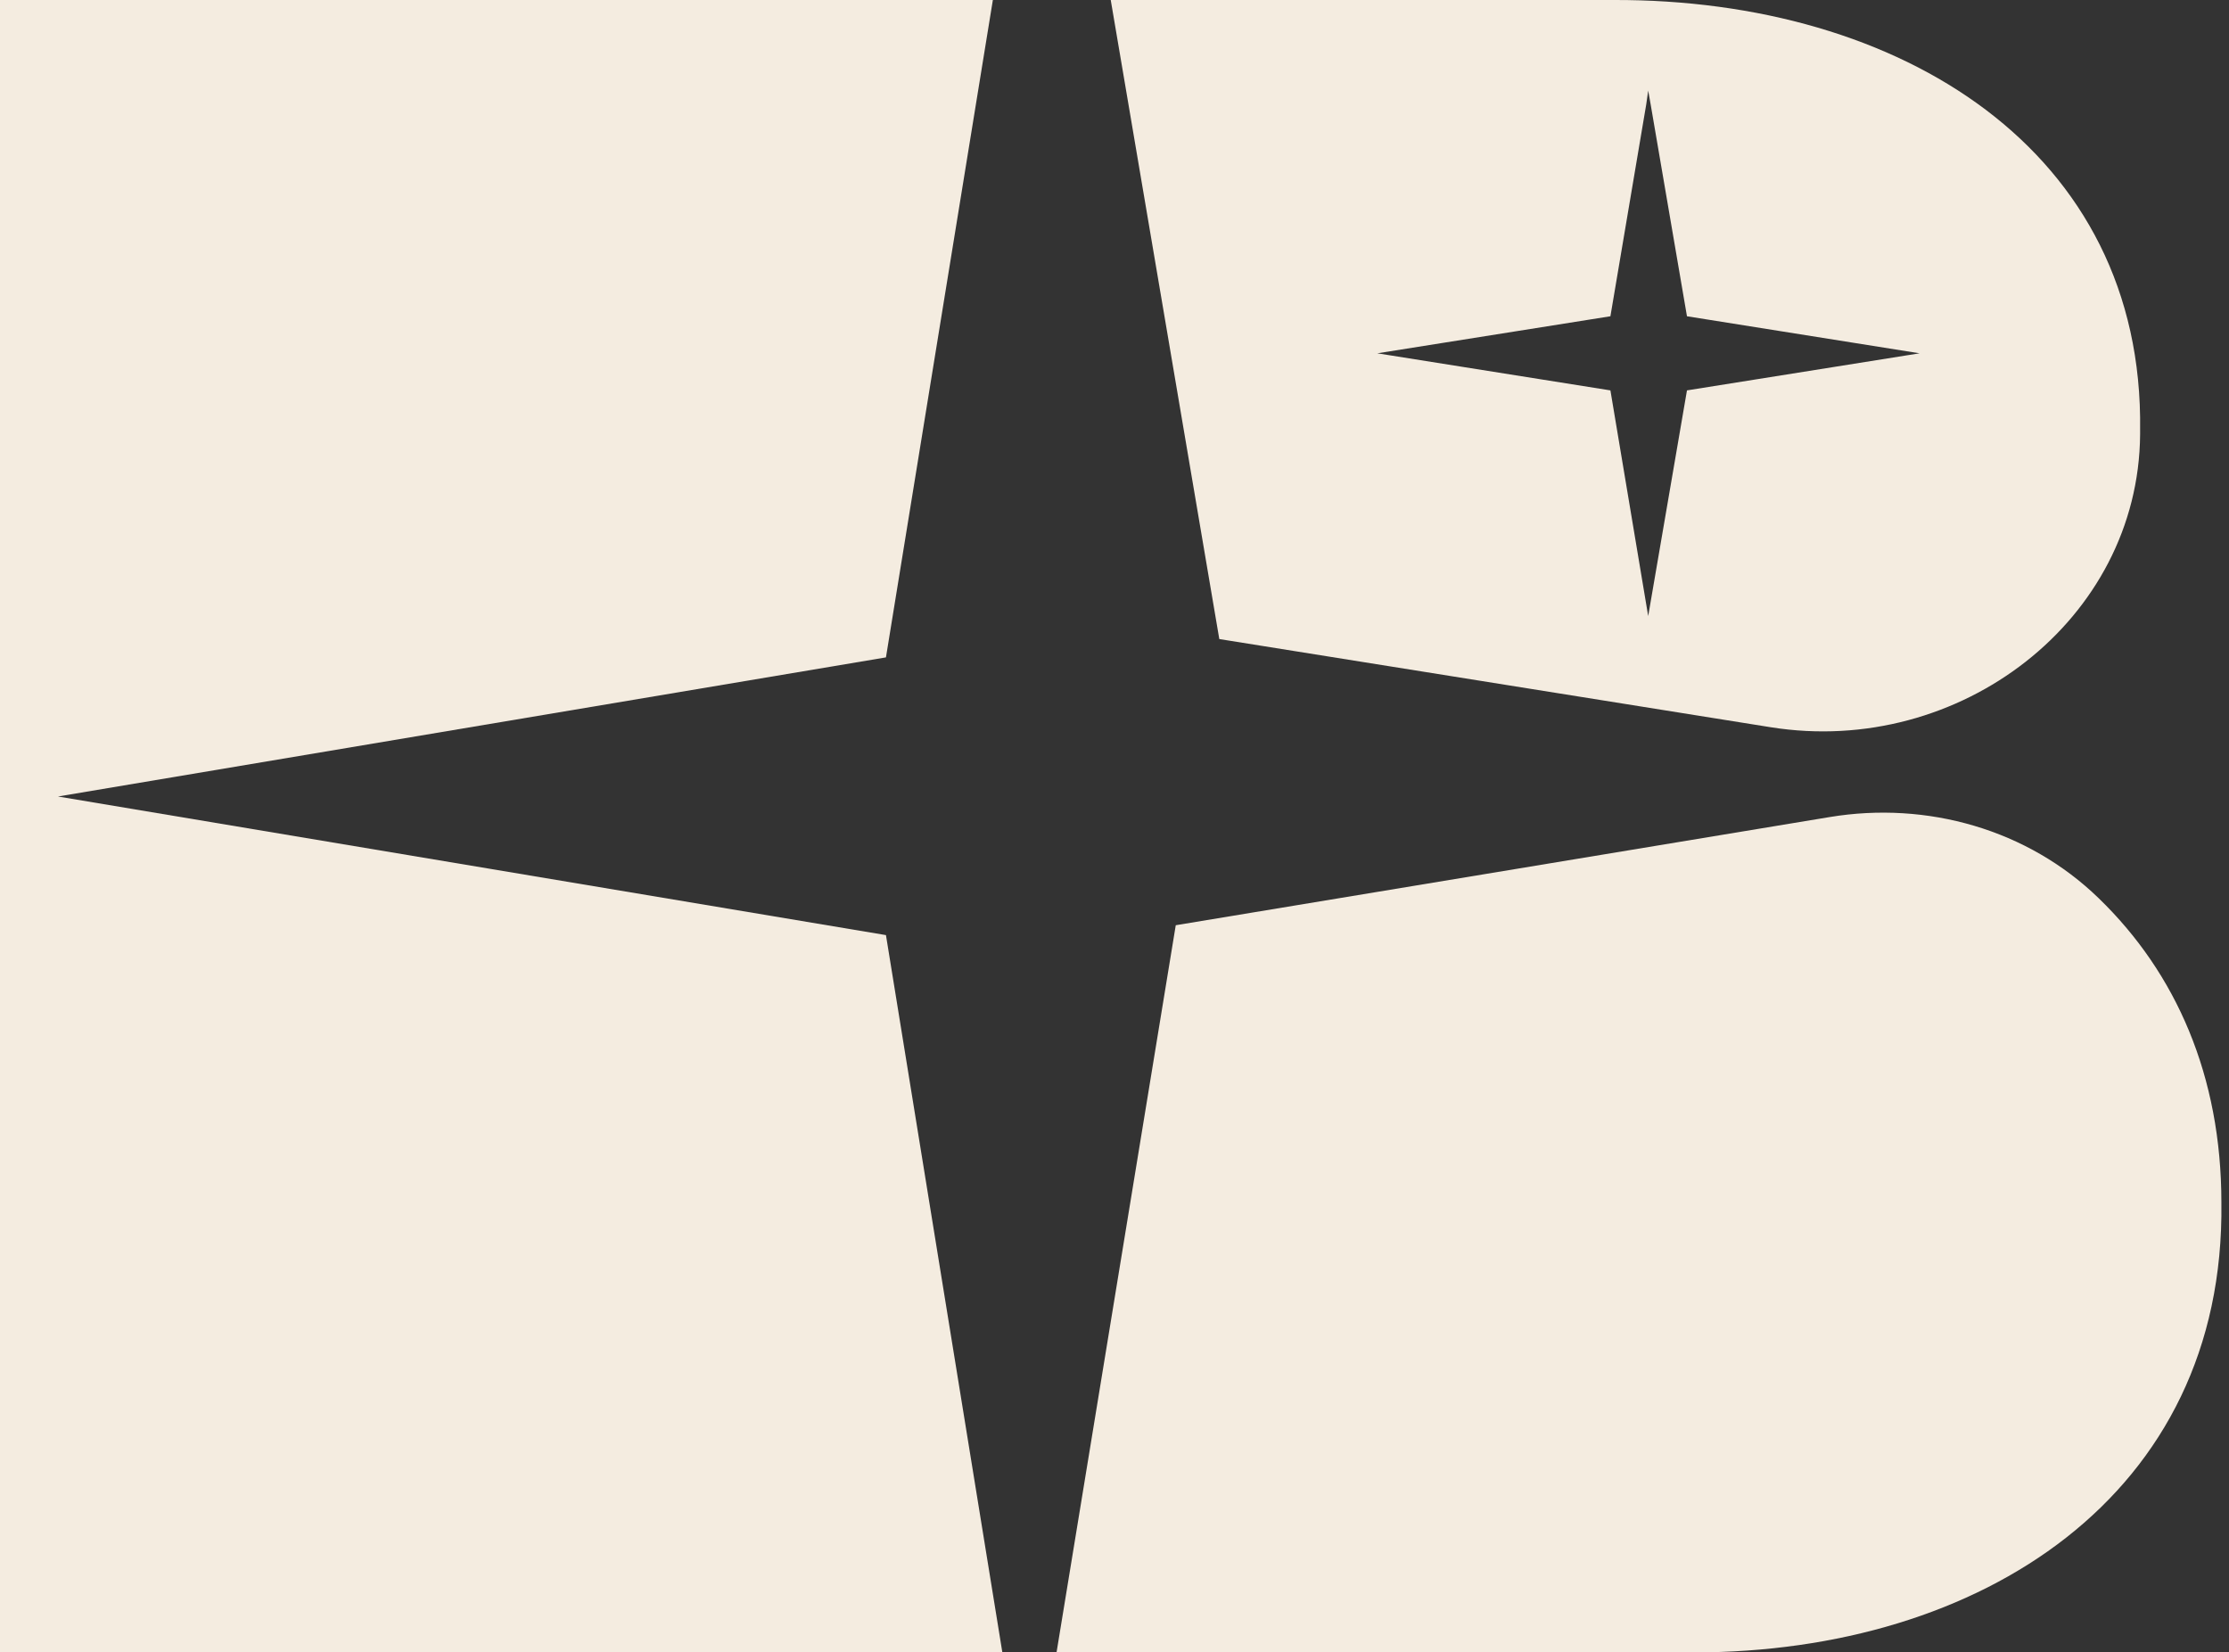
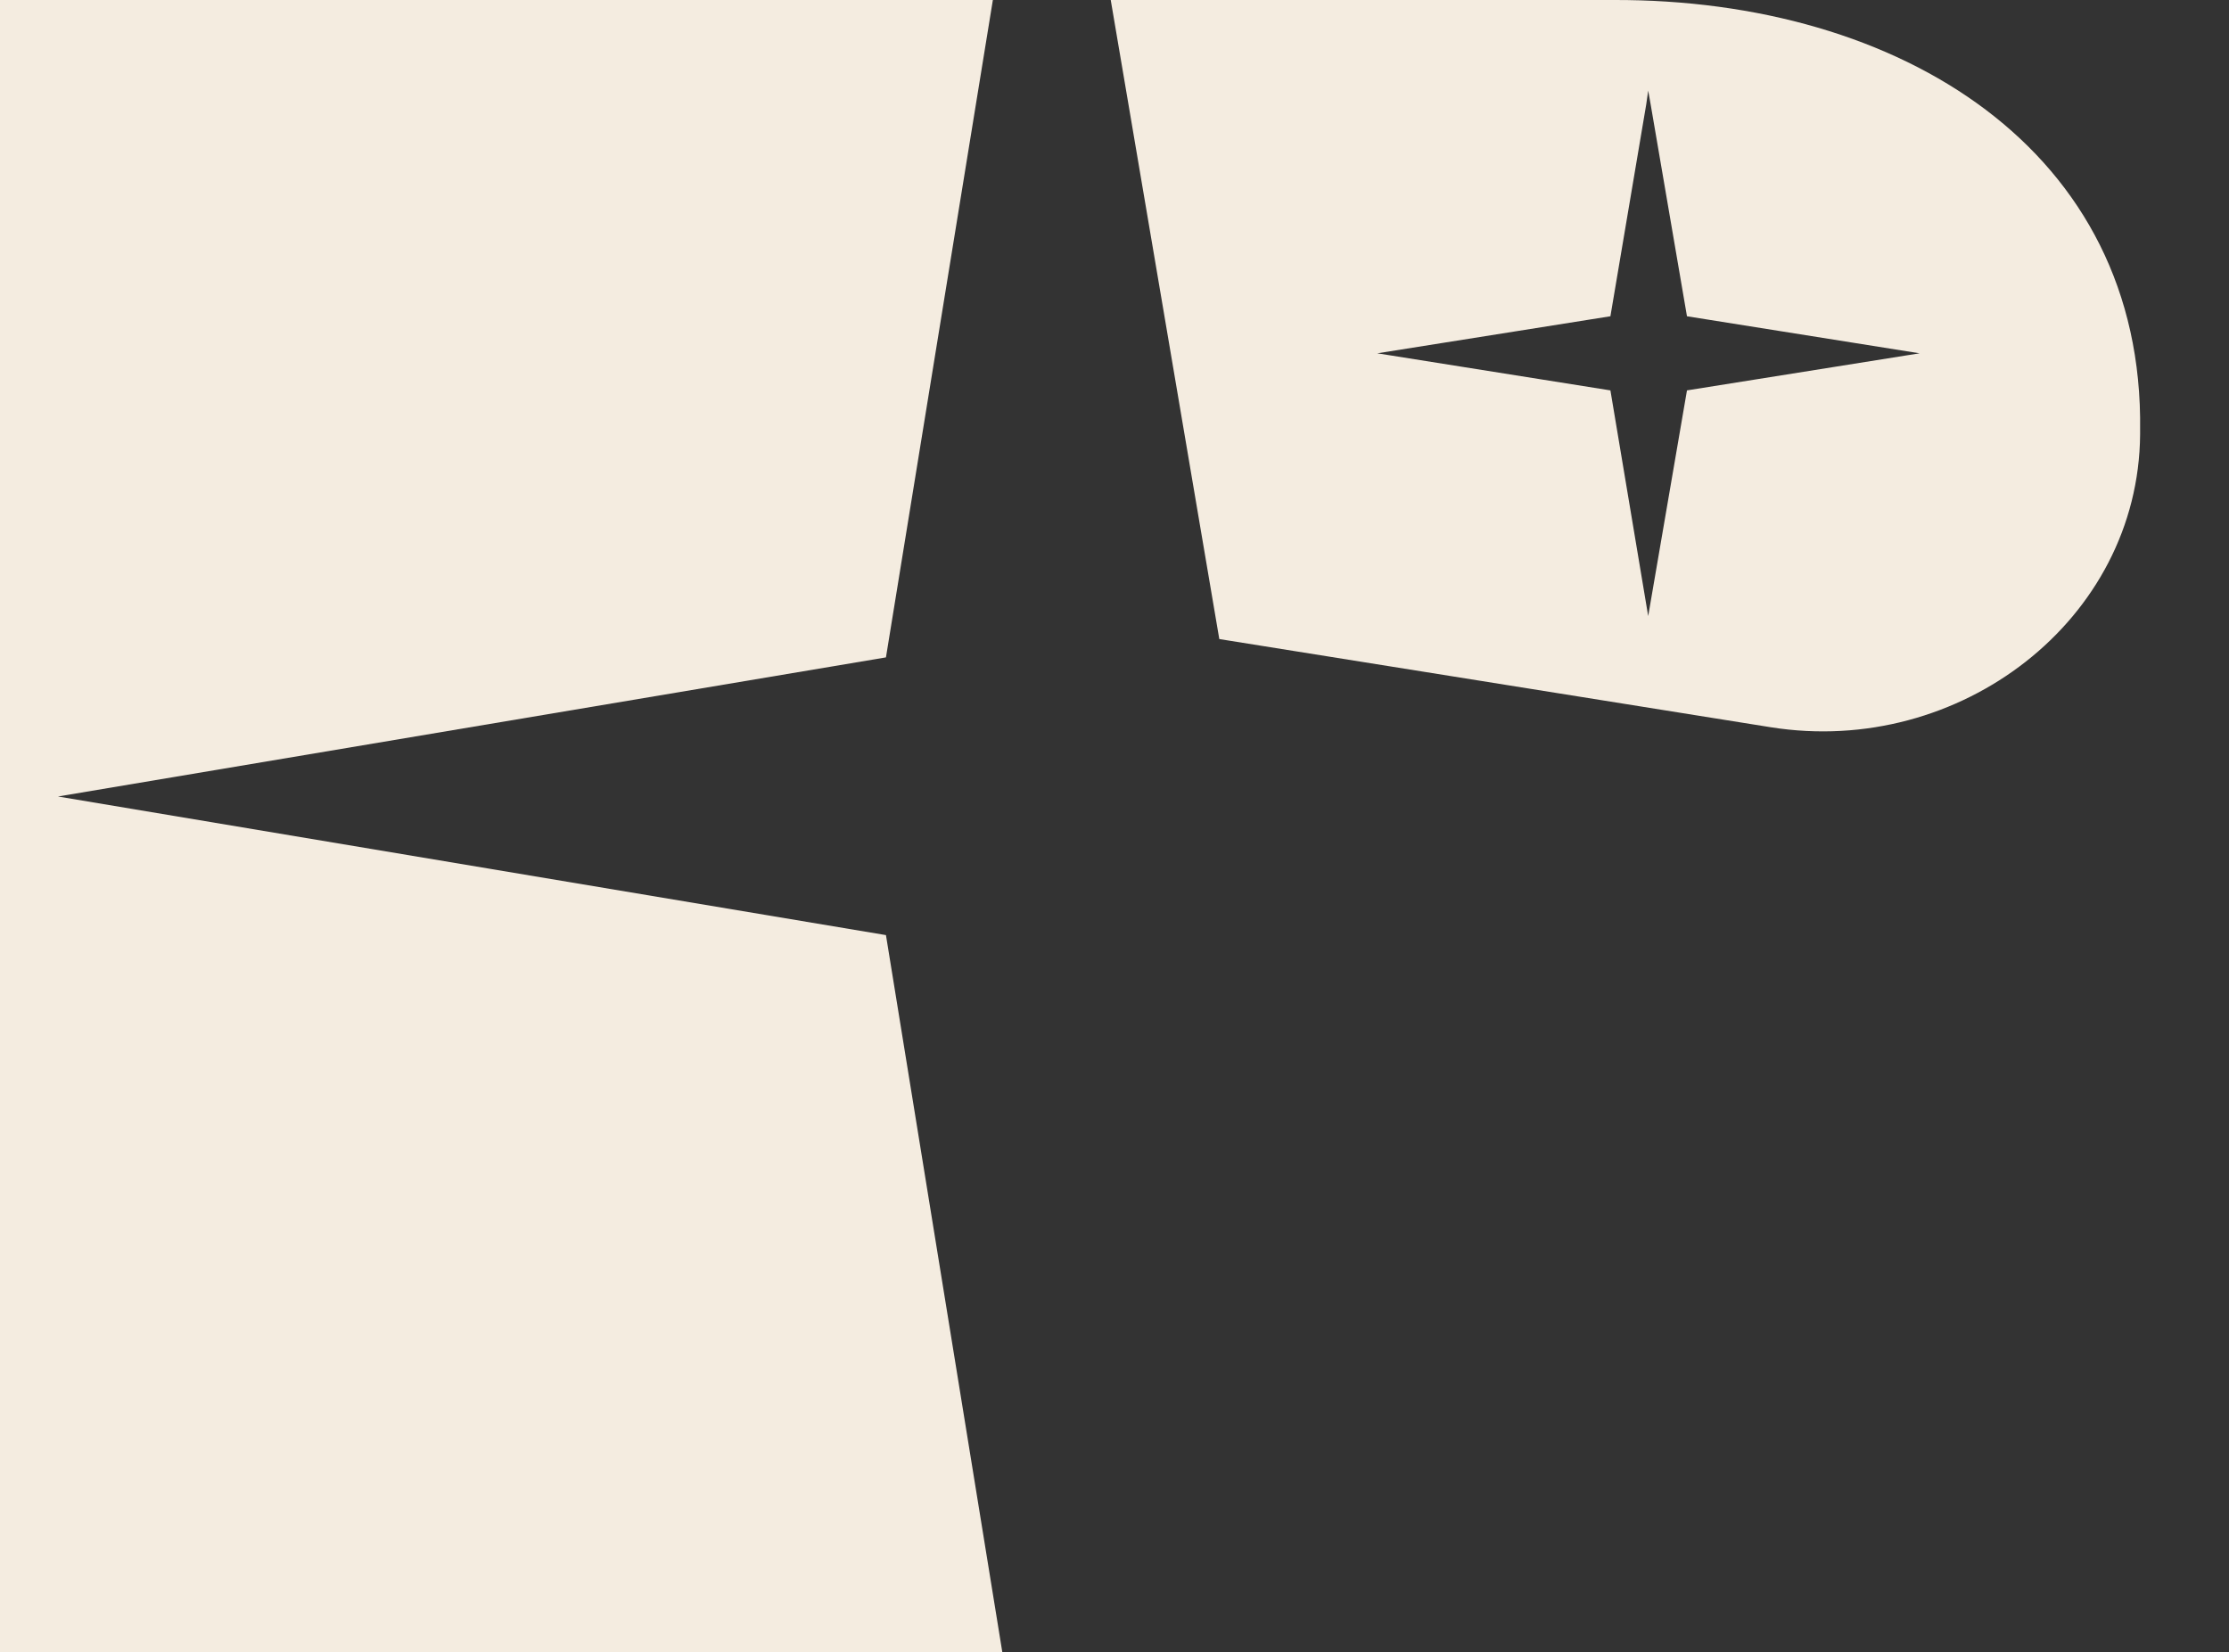
<svg xmlns="http://www.w3.org/2000/svg" width="58" height="43" viewBox="0 0 58 43" fill="none">
  <rect x="0" y="0" width="58" height="43" fill="#333333" stroke="none" />
-   <path d="M57.802 31.297C57.903 38.925 51.522 43 44.078 43H27.492L30.594 24.077L47.61 21.262C50.142 20.842 52.763 21.581 54.611 23.376C56.624 25.325 57.802 27.999 57.802 31.297Z" fill="#F4ECE0" />
  <path d="M41.979 0H28.902L31.727 16.63L46.078 18.925C50.996 19.707 55.65 16.129 55.687 11.306V11.197C55.788 3.919 49.458 -0.024 41.979 0ZM43.896 10.159L42.887 16.032L41.904 10.159L35.838 9.194L41.904 8.23L42.837 2.711L42.887 2.357L42.95 2.711L43.896 8.23L49.949 9.194L43.896 10.159Z" fill="#F4ECE0" />
  <path d="M26.082 43H0V0H25.835L23.053 17.107L1.508 20.727L23.053 24.334L26.082 43Z" fill="#F4ECE0" />
</svg>